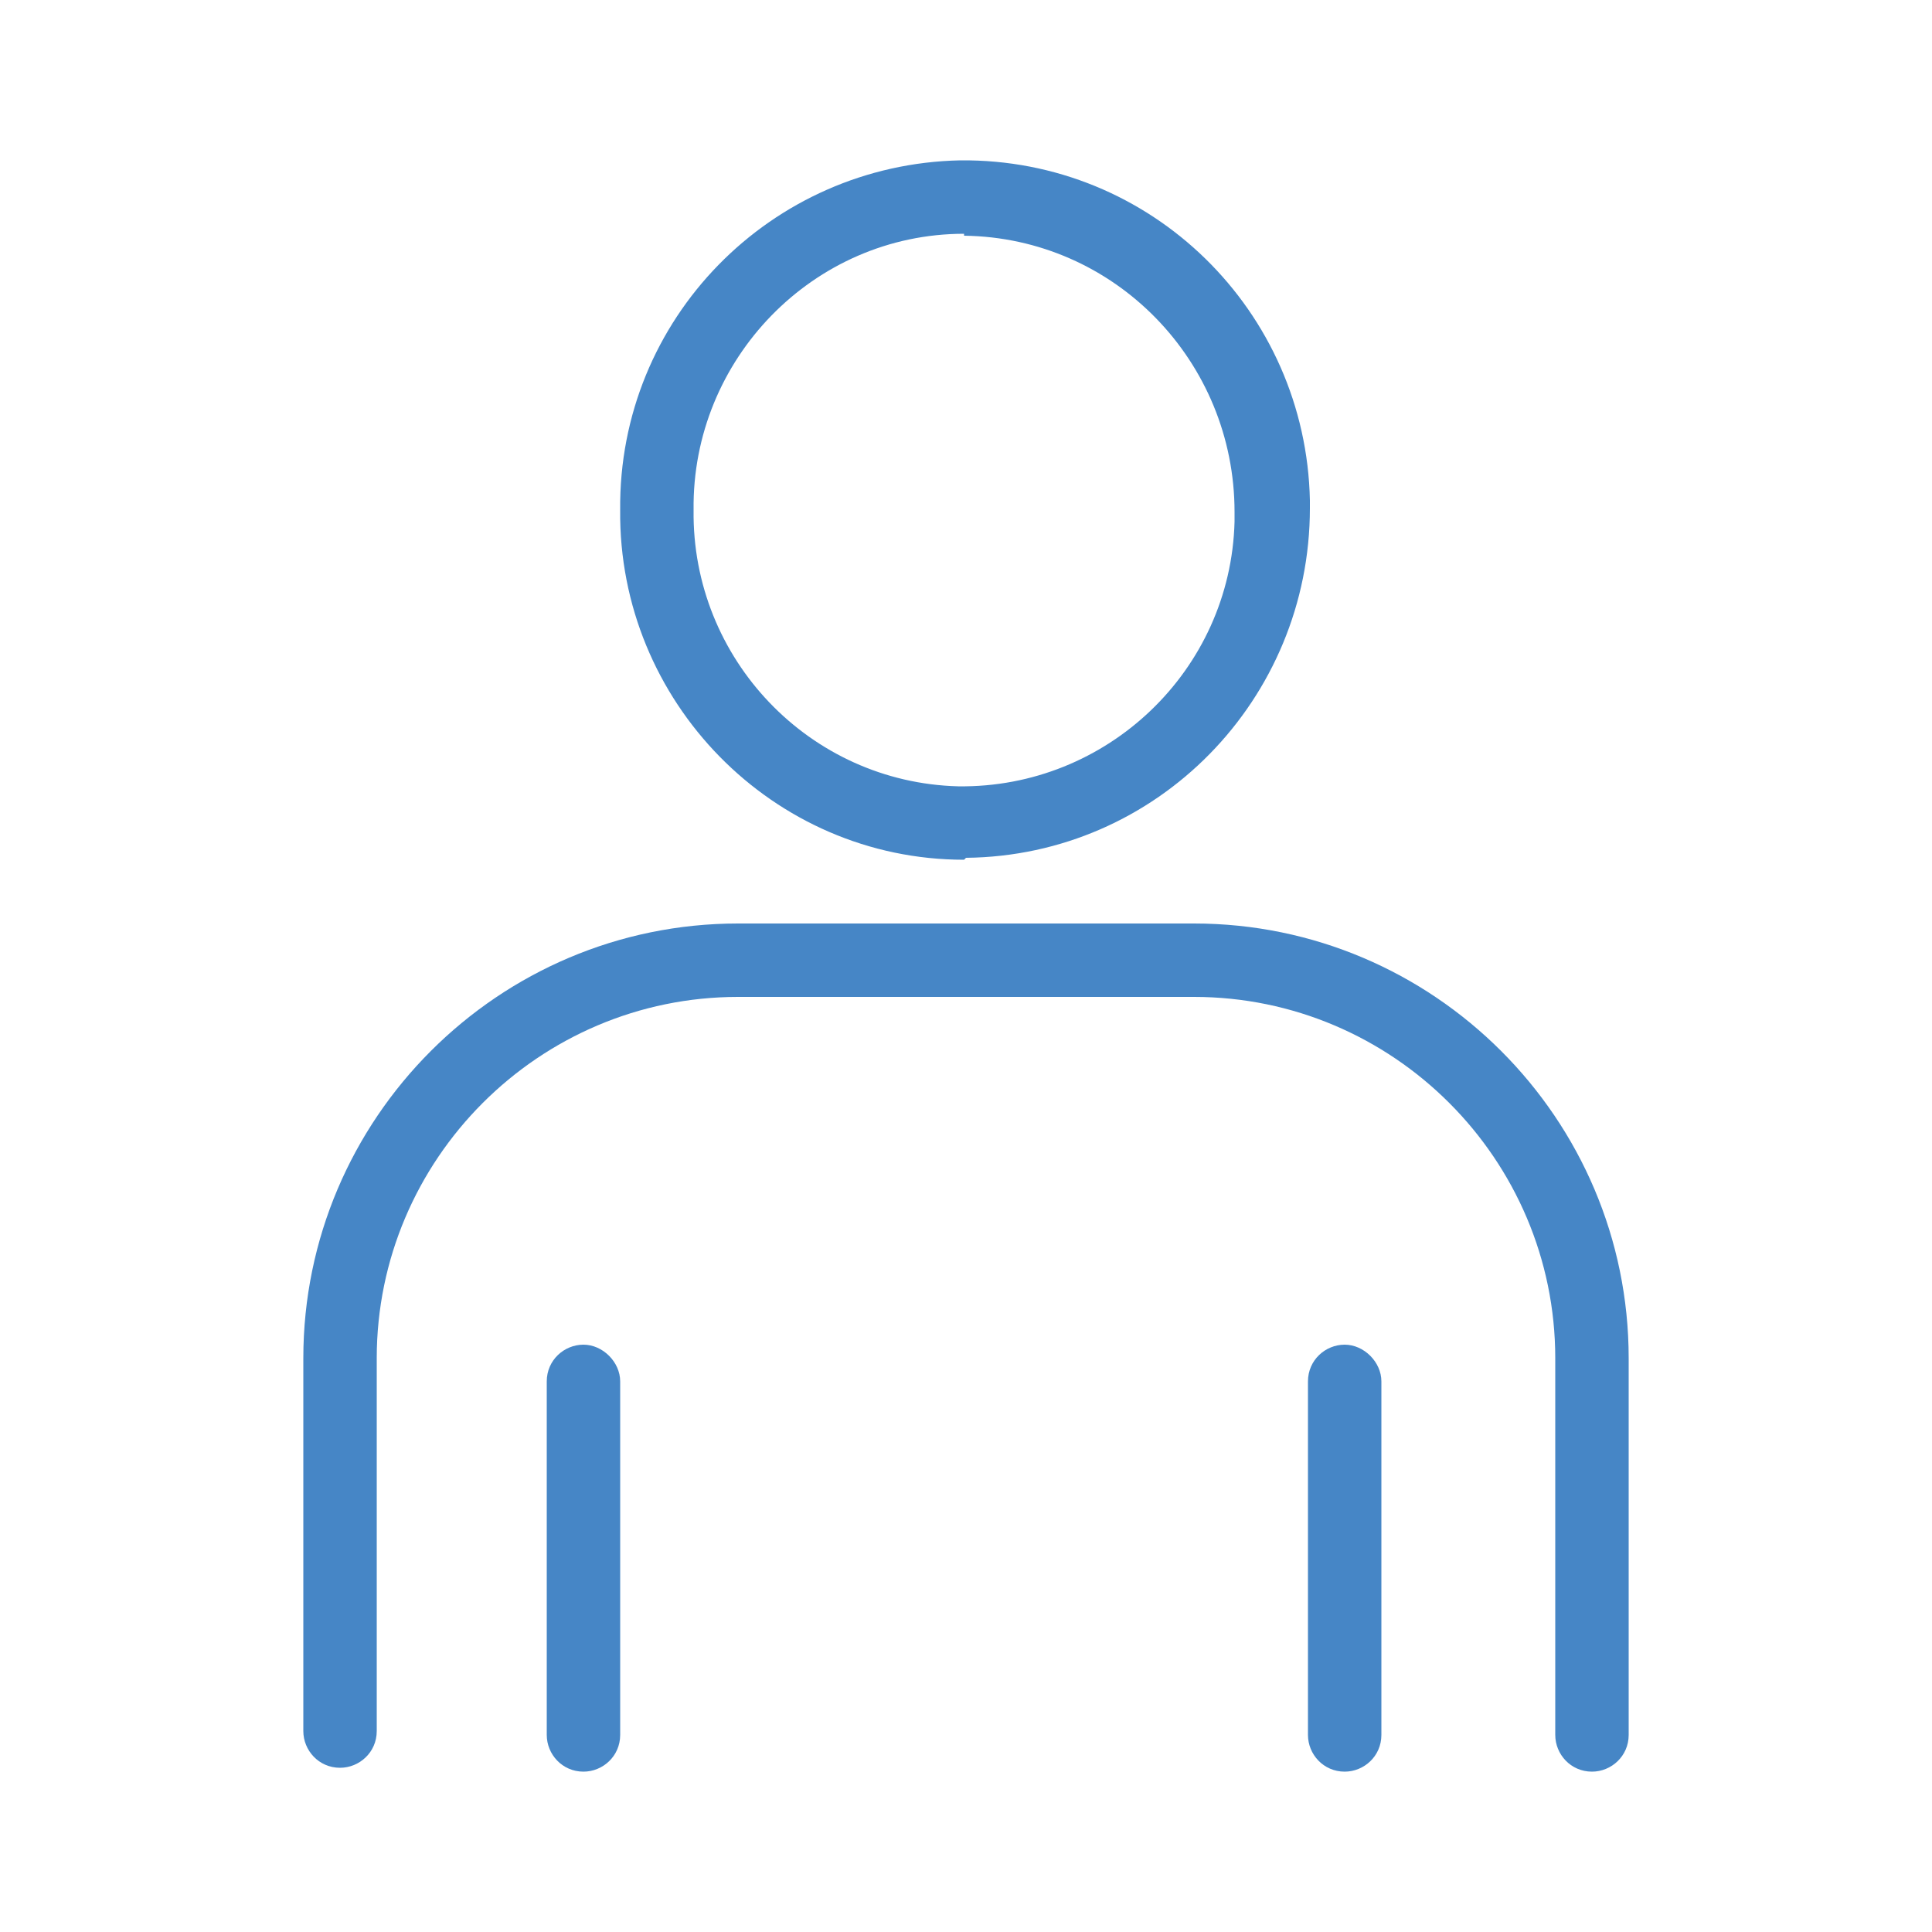
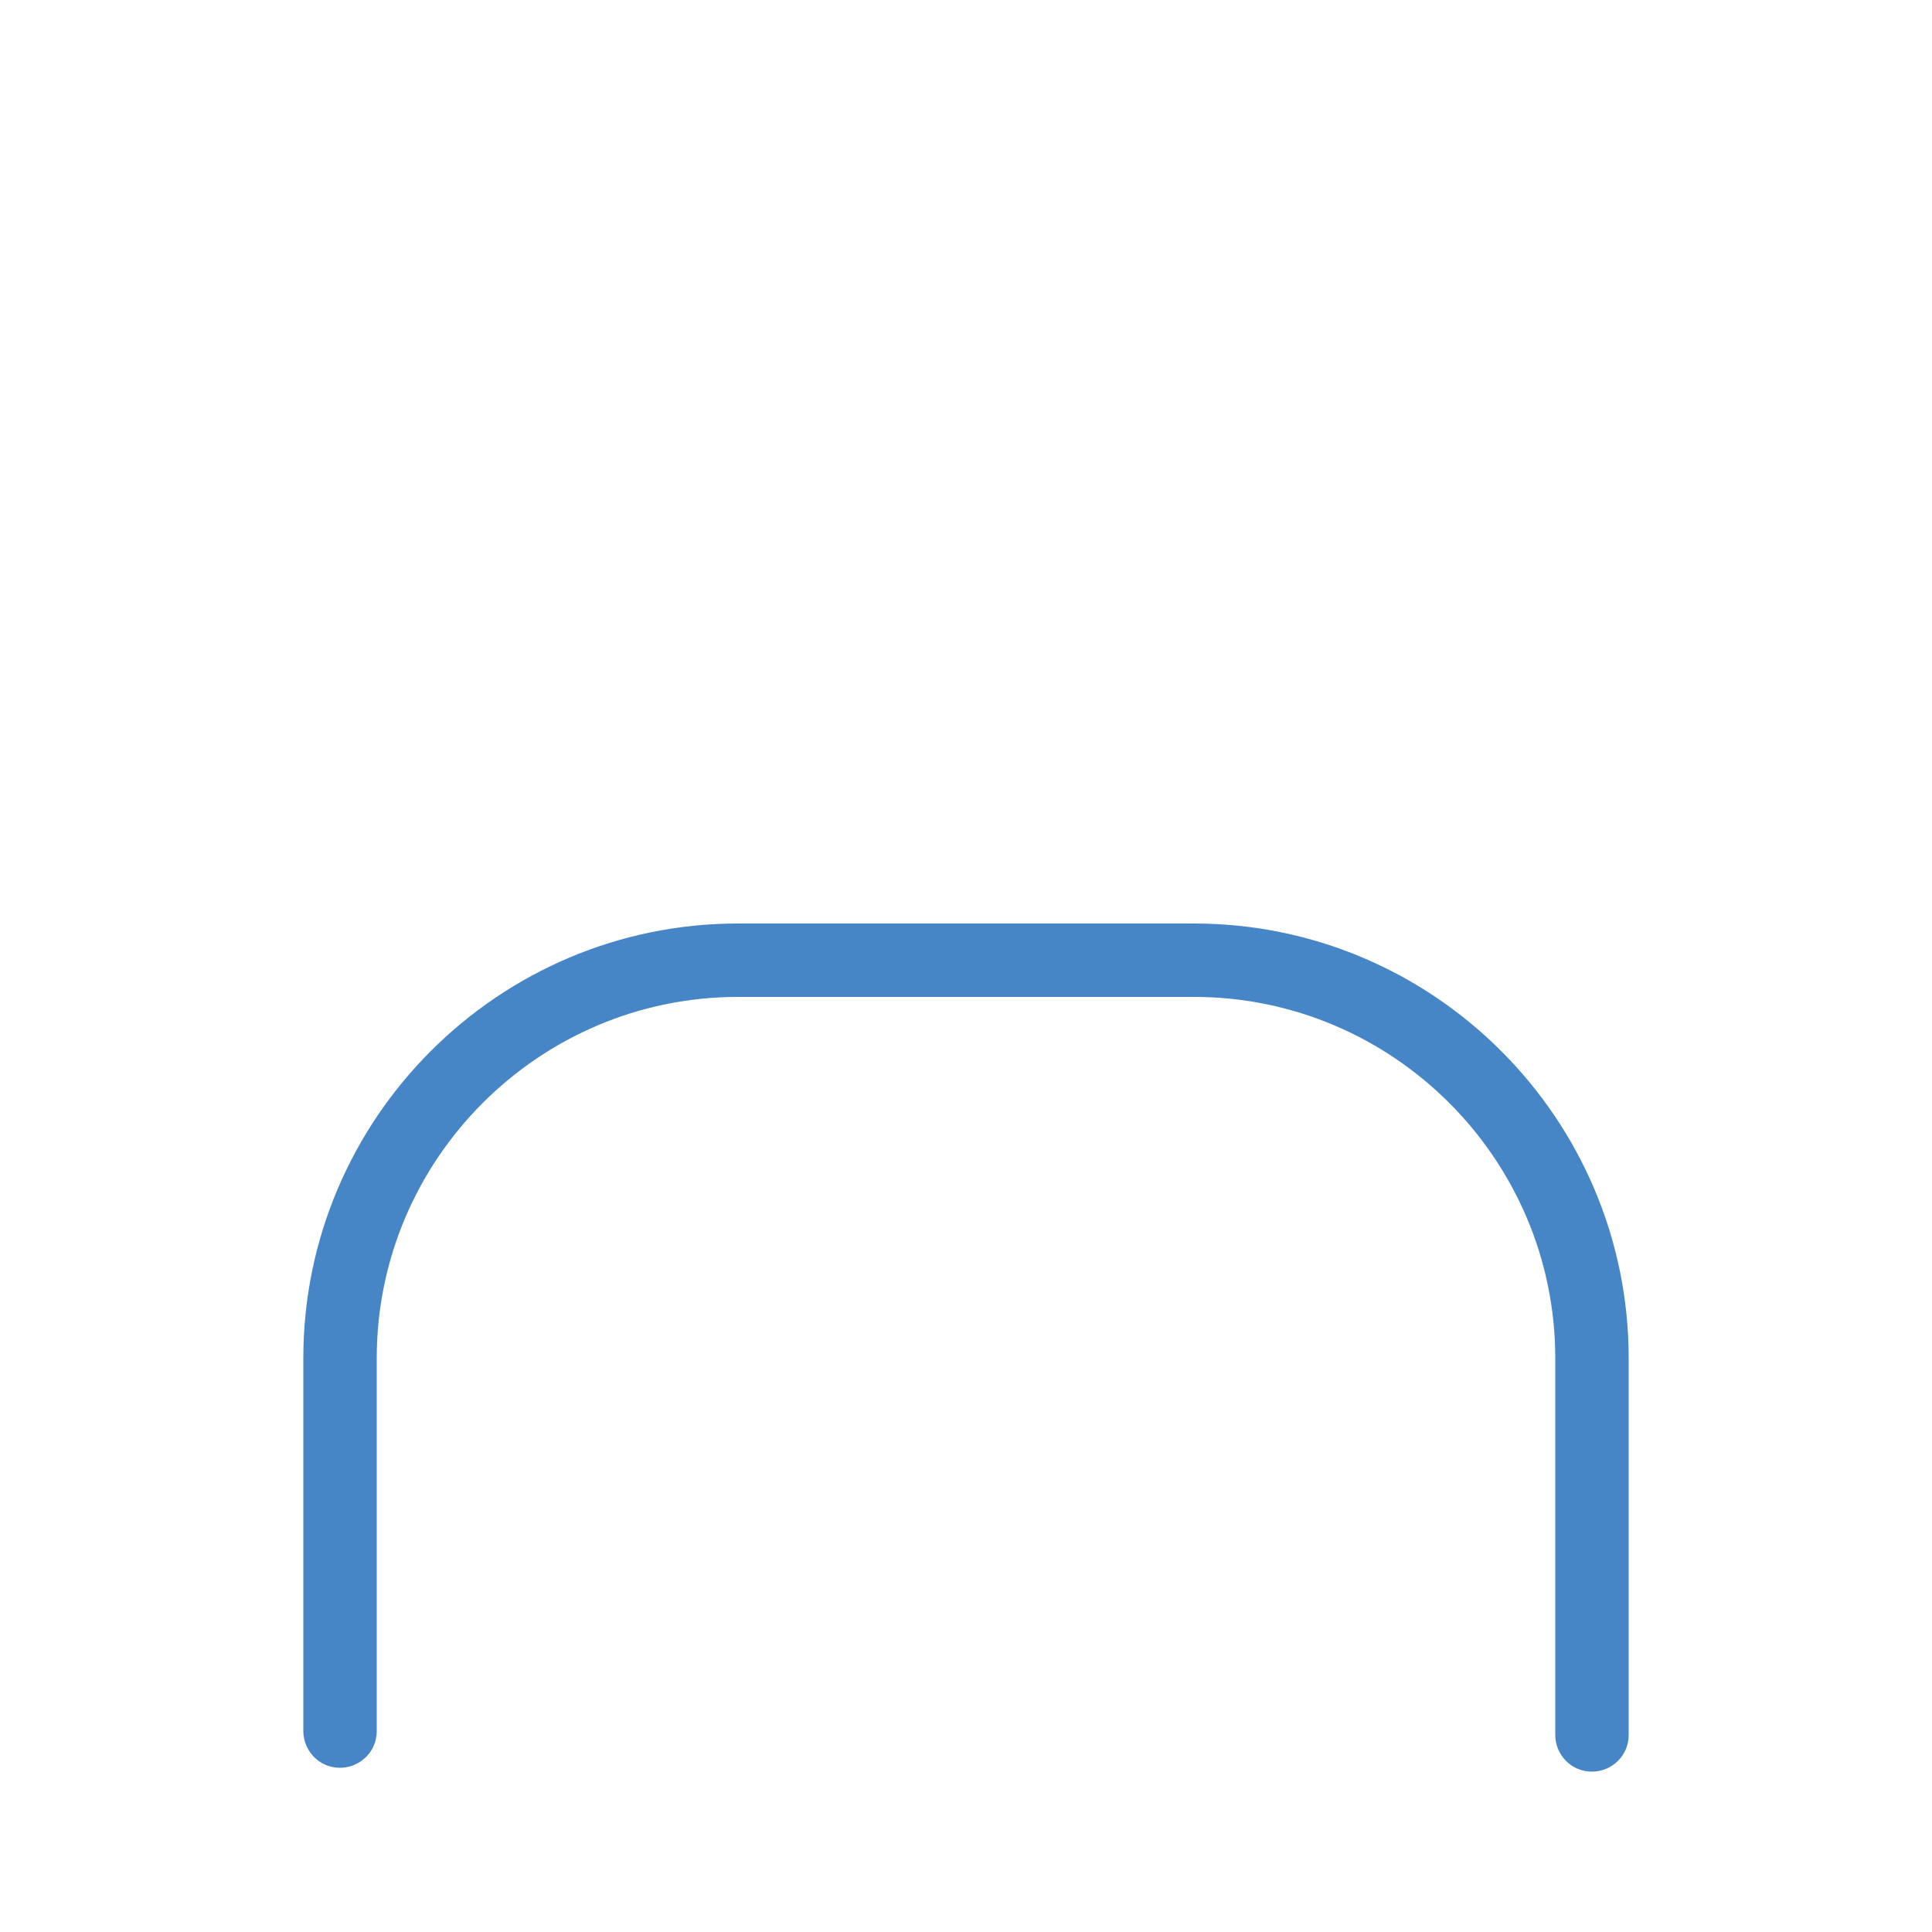
<svg xmlns="http://www.w3.org/2000/svg" width="100" height="100" version="1.1" viewBox="0 0 100 100">
  <defs>
    <style>
      .cls-1 {
        fill: #4686c6;
      }
    </style>
  </defs>
  <g>
    <g id="_レイヤー_1" data-name="レイヤー_1">
      <g>
-         <path id="_パス_36" data-name="パス_36" class="cls-1" d="M49.9,44.5c-9.9,0-17.9-8.2-17.8-18.1-.1-9.9,7.8-17.9,17.6-18.1,9.9-.1,17.9,7.8,18.1,17.6,0,.1,0,.3,0,.4,0,9.9-7.9,18-17.8,18.1M49.9,12.1c-7.8,0-14.1,6.5-14,14.3-.1,7.7,6,14.1,13.7,14.3,7.7.1,14.1-6,14.3-13.7,0-.2,0-.4,0-.5,0-7.8-6.2-14.2-14-14.3" />
-         <path id="_パス_37" data-name="パス_37" class="cls-1" d="M69.6,91.7c-1.1,0-1.9-.9-1.9-1.9v-18.3c0-1.1.9-1.9,1.9-1.9s1.9.9,1.9,1.9v18.3c0,1.1-.9,1.9-1.9,1.9" />
-         <path id="_パス_38" data-name="パス_38" class="cls-1" d="M30.2,91.7c-1.1,0-1.9-.9-1.9-1.9v-18.3c0-1.1.9-1.9,1.9-1.9s1.9.9,1.9,1.9v18.3c0,1.1-.9,1.9-1.9,1.9" />
        <path id="_パス_39" data-name="パス_39" class="cls-1" d="M82.4,91.7c-1.1,0-1.9-.9-1.9-1.9v-19.5c0-10.3-8.4-18.7-18.7-18.7h-23.6c-10.3,0-18.7,8.4-18.7,18.7v19.3c0,1.1-.9,1.9-1.9,1.9-1.1,0-1.9-.9-1.9-1.9,0,0,0,0,0,0v-19.3c0-12.4,10.1-22.5,22.5-22.5h23.6c12.4,0,22.5,10.1,22.5,22.5v19.5c0,1.1-.9,1.9-1.9,1.9" />
      </g>
    </g>
  </g>
</svg>